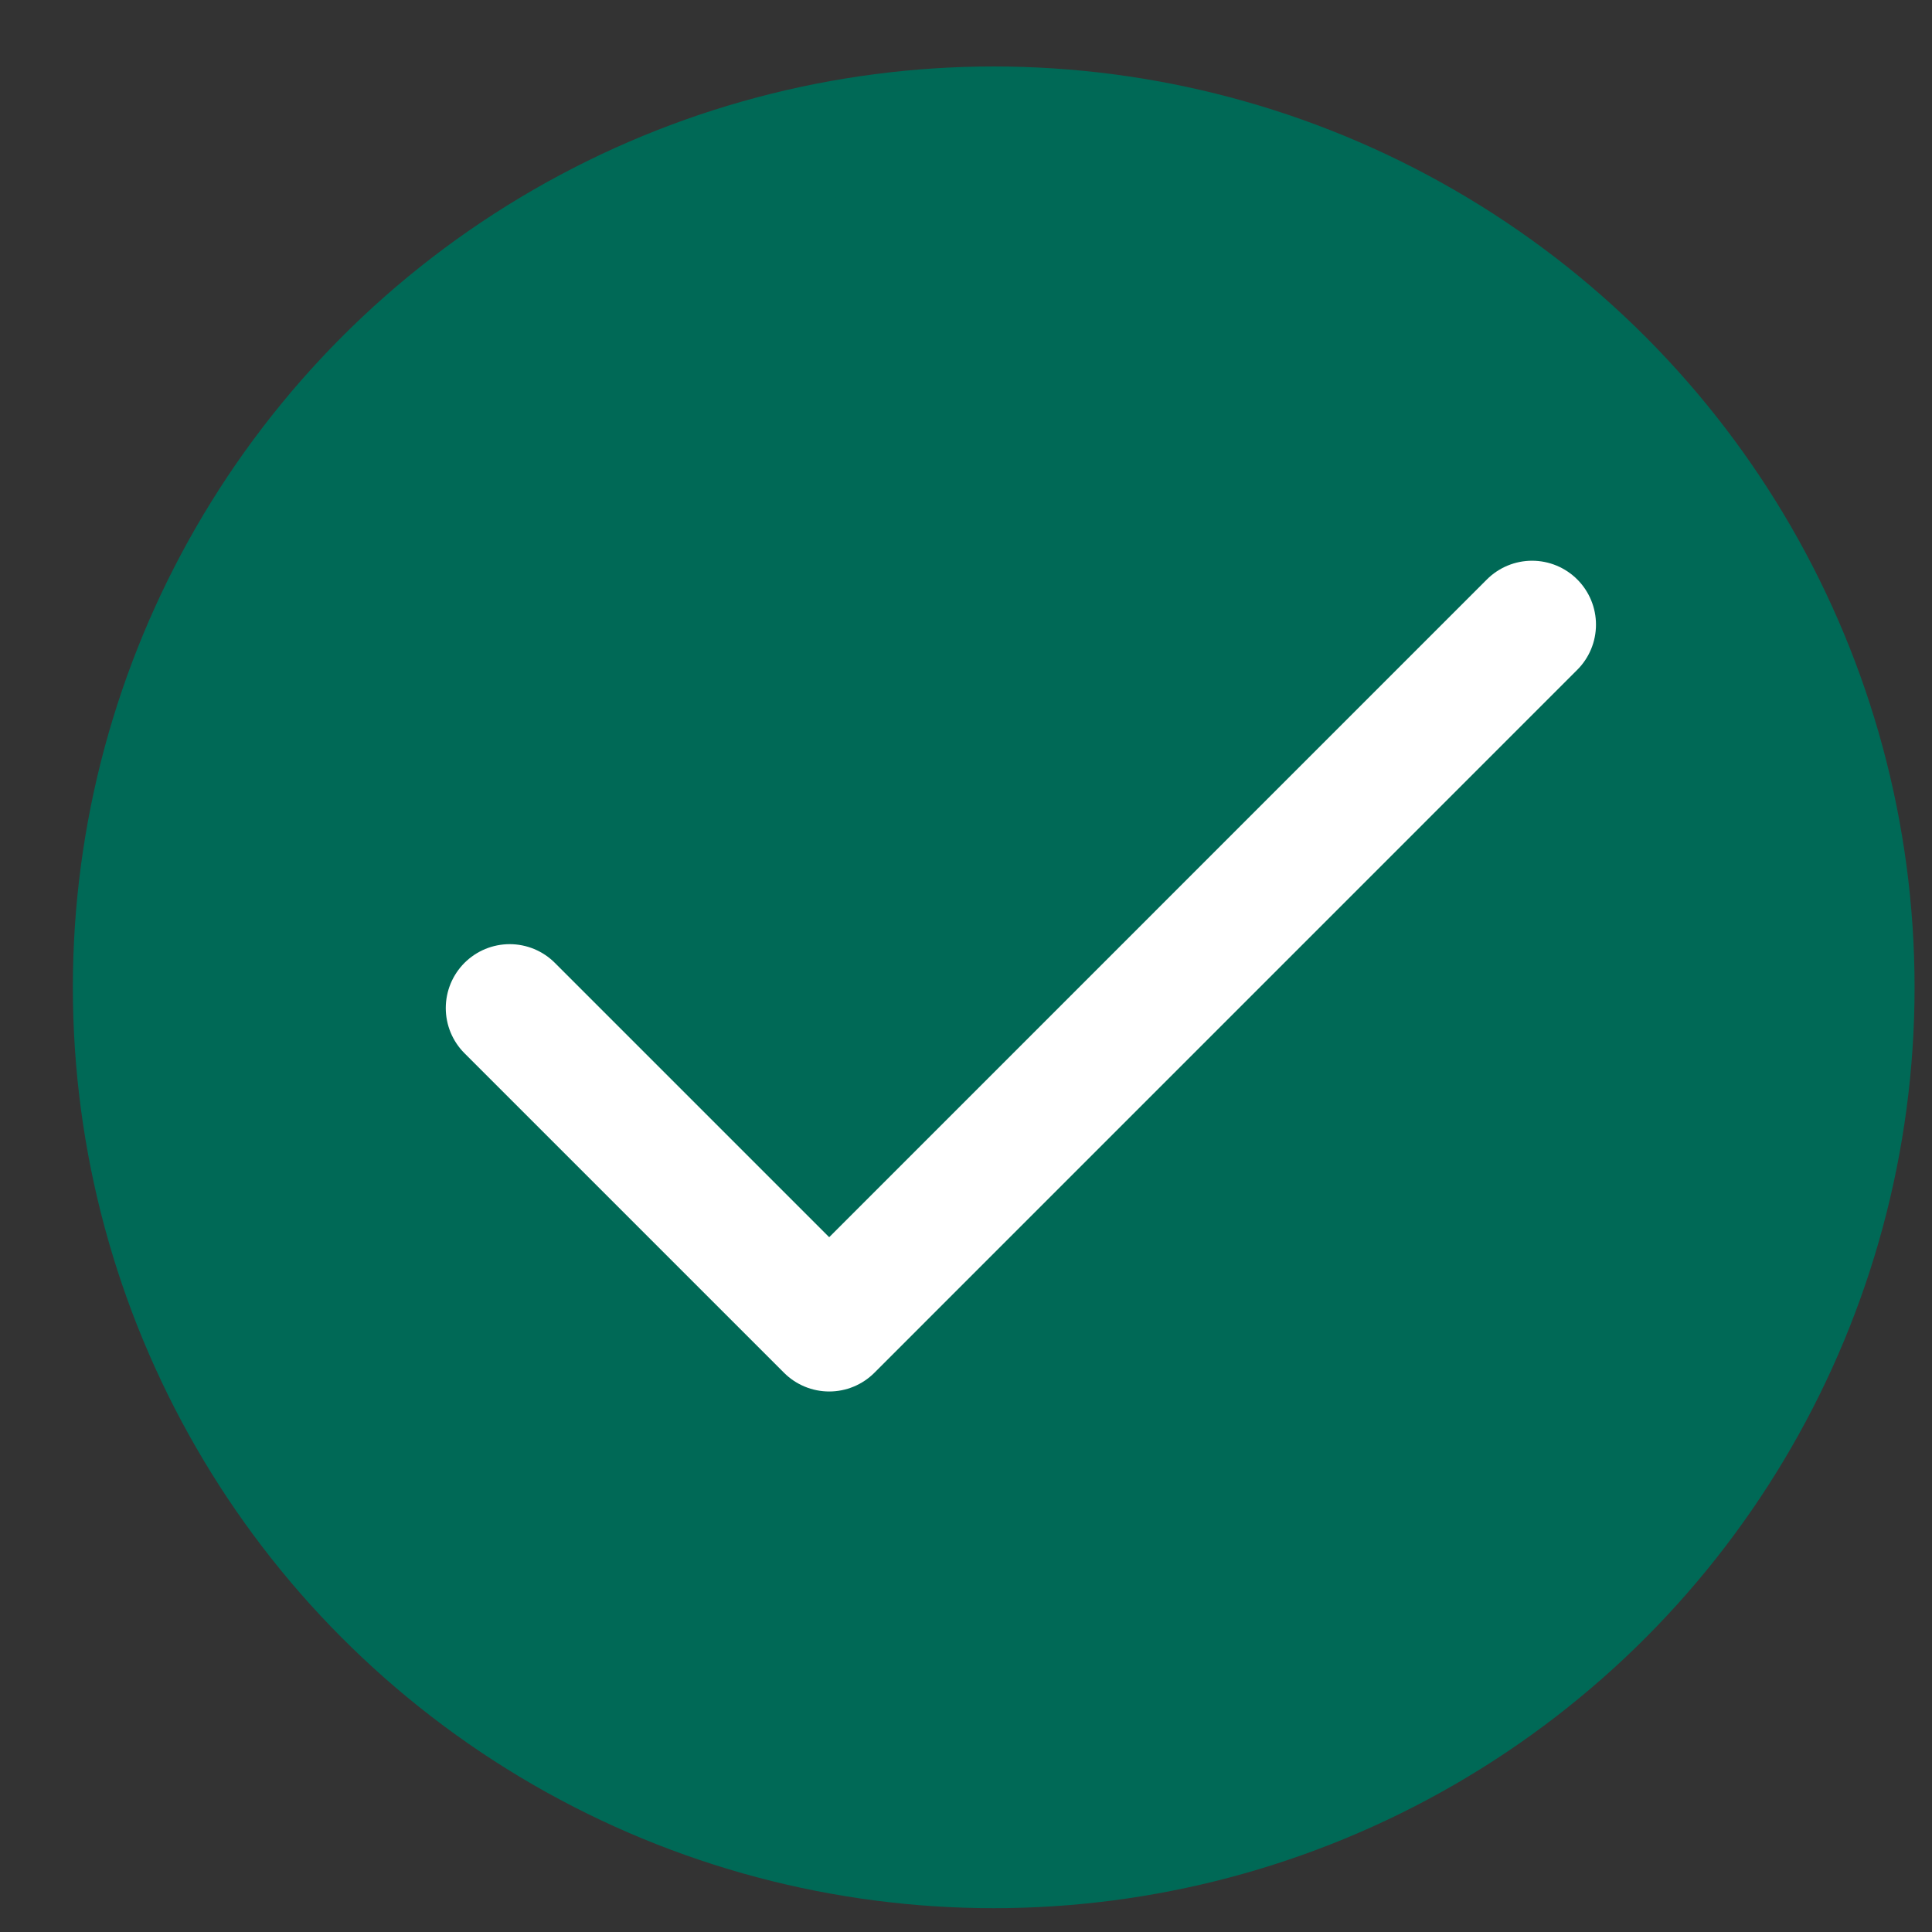
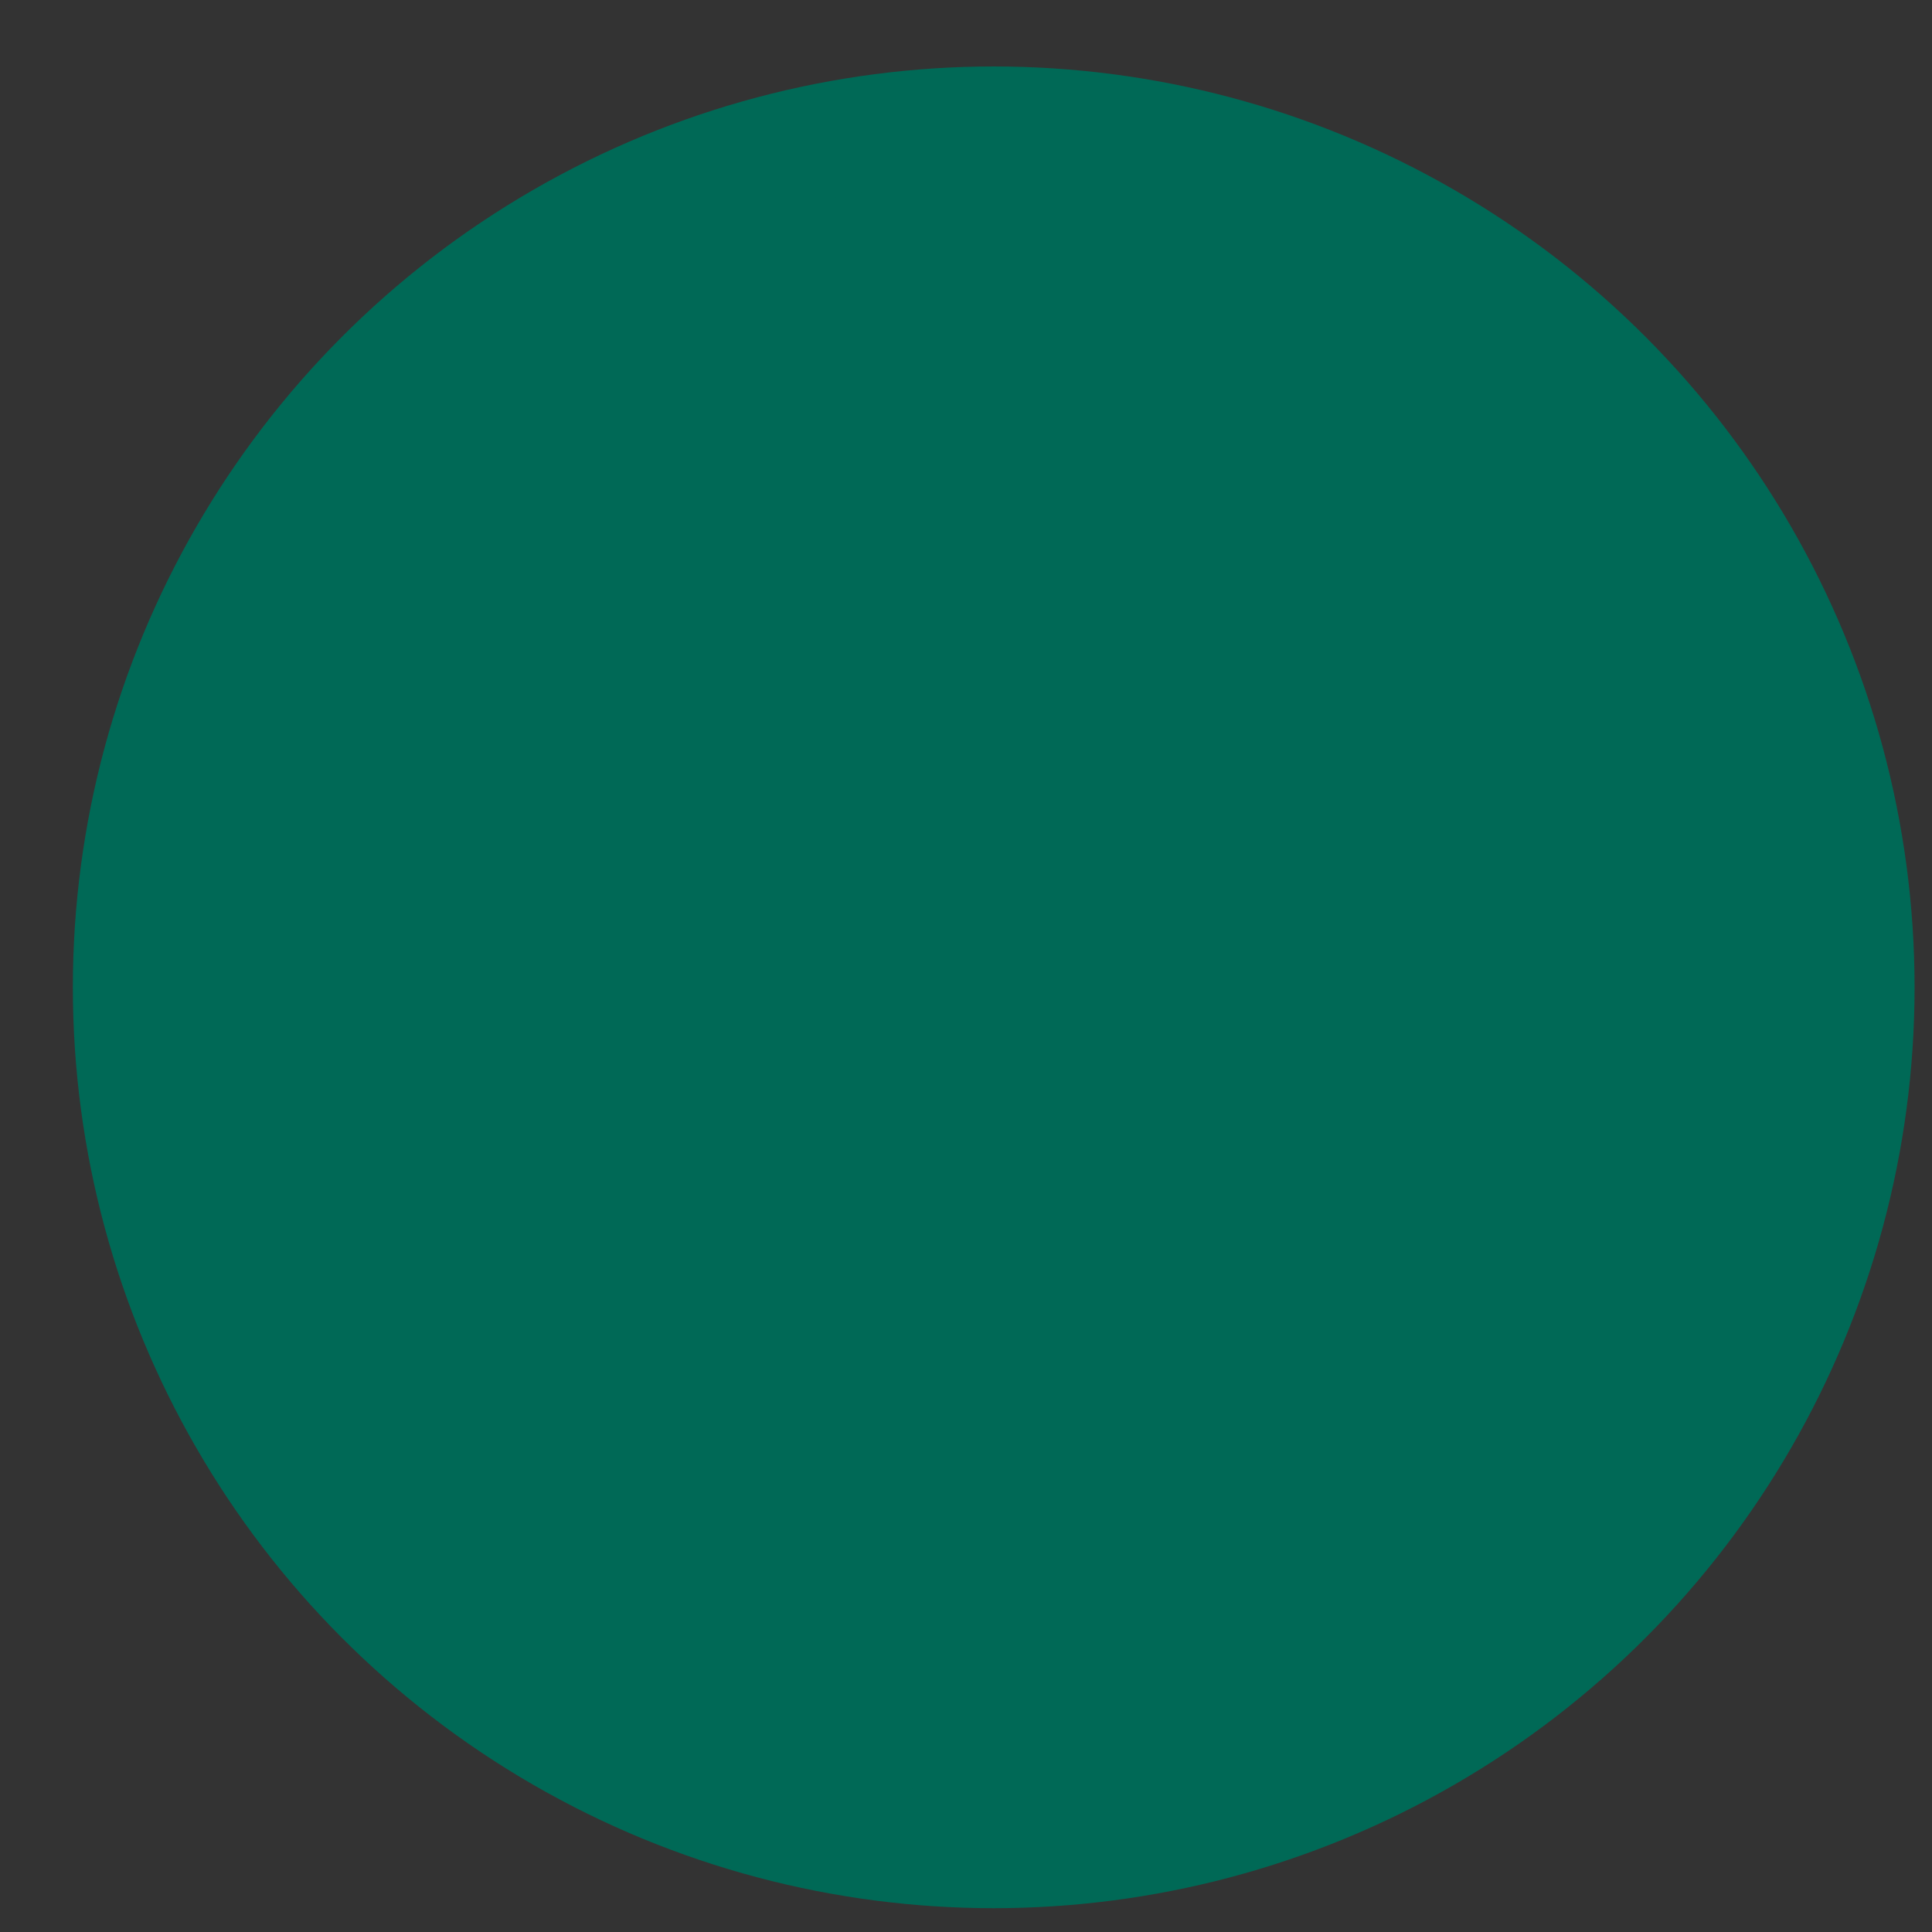
<svg xmlns="http://www.w3.org/2000/svg" width="26" height="26" viewBox="0 0 26 26" fill="none">
  <rect x="0" y="0" width="26" height="26" fill="#333333" stroke="none" />
  <circle cx="13.373" cy="13.287" r="11.618" fill="#006956" stroke="#006956" stroke-width="1.549" />
-   <path d="M20.618 8.406L11.159 17.866L6.859 13.566" stroke="white" stroke-width="1.72" stroke-linecap="round" stroke-linejoin="round" />
</svg>